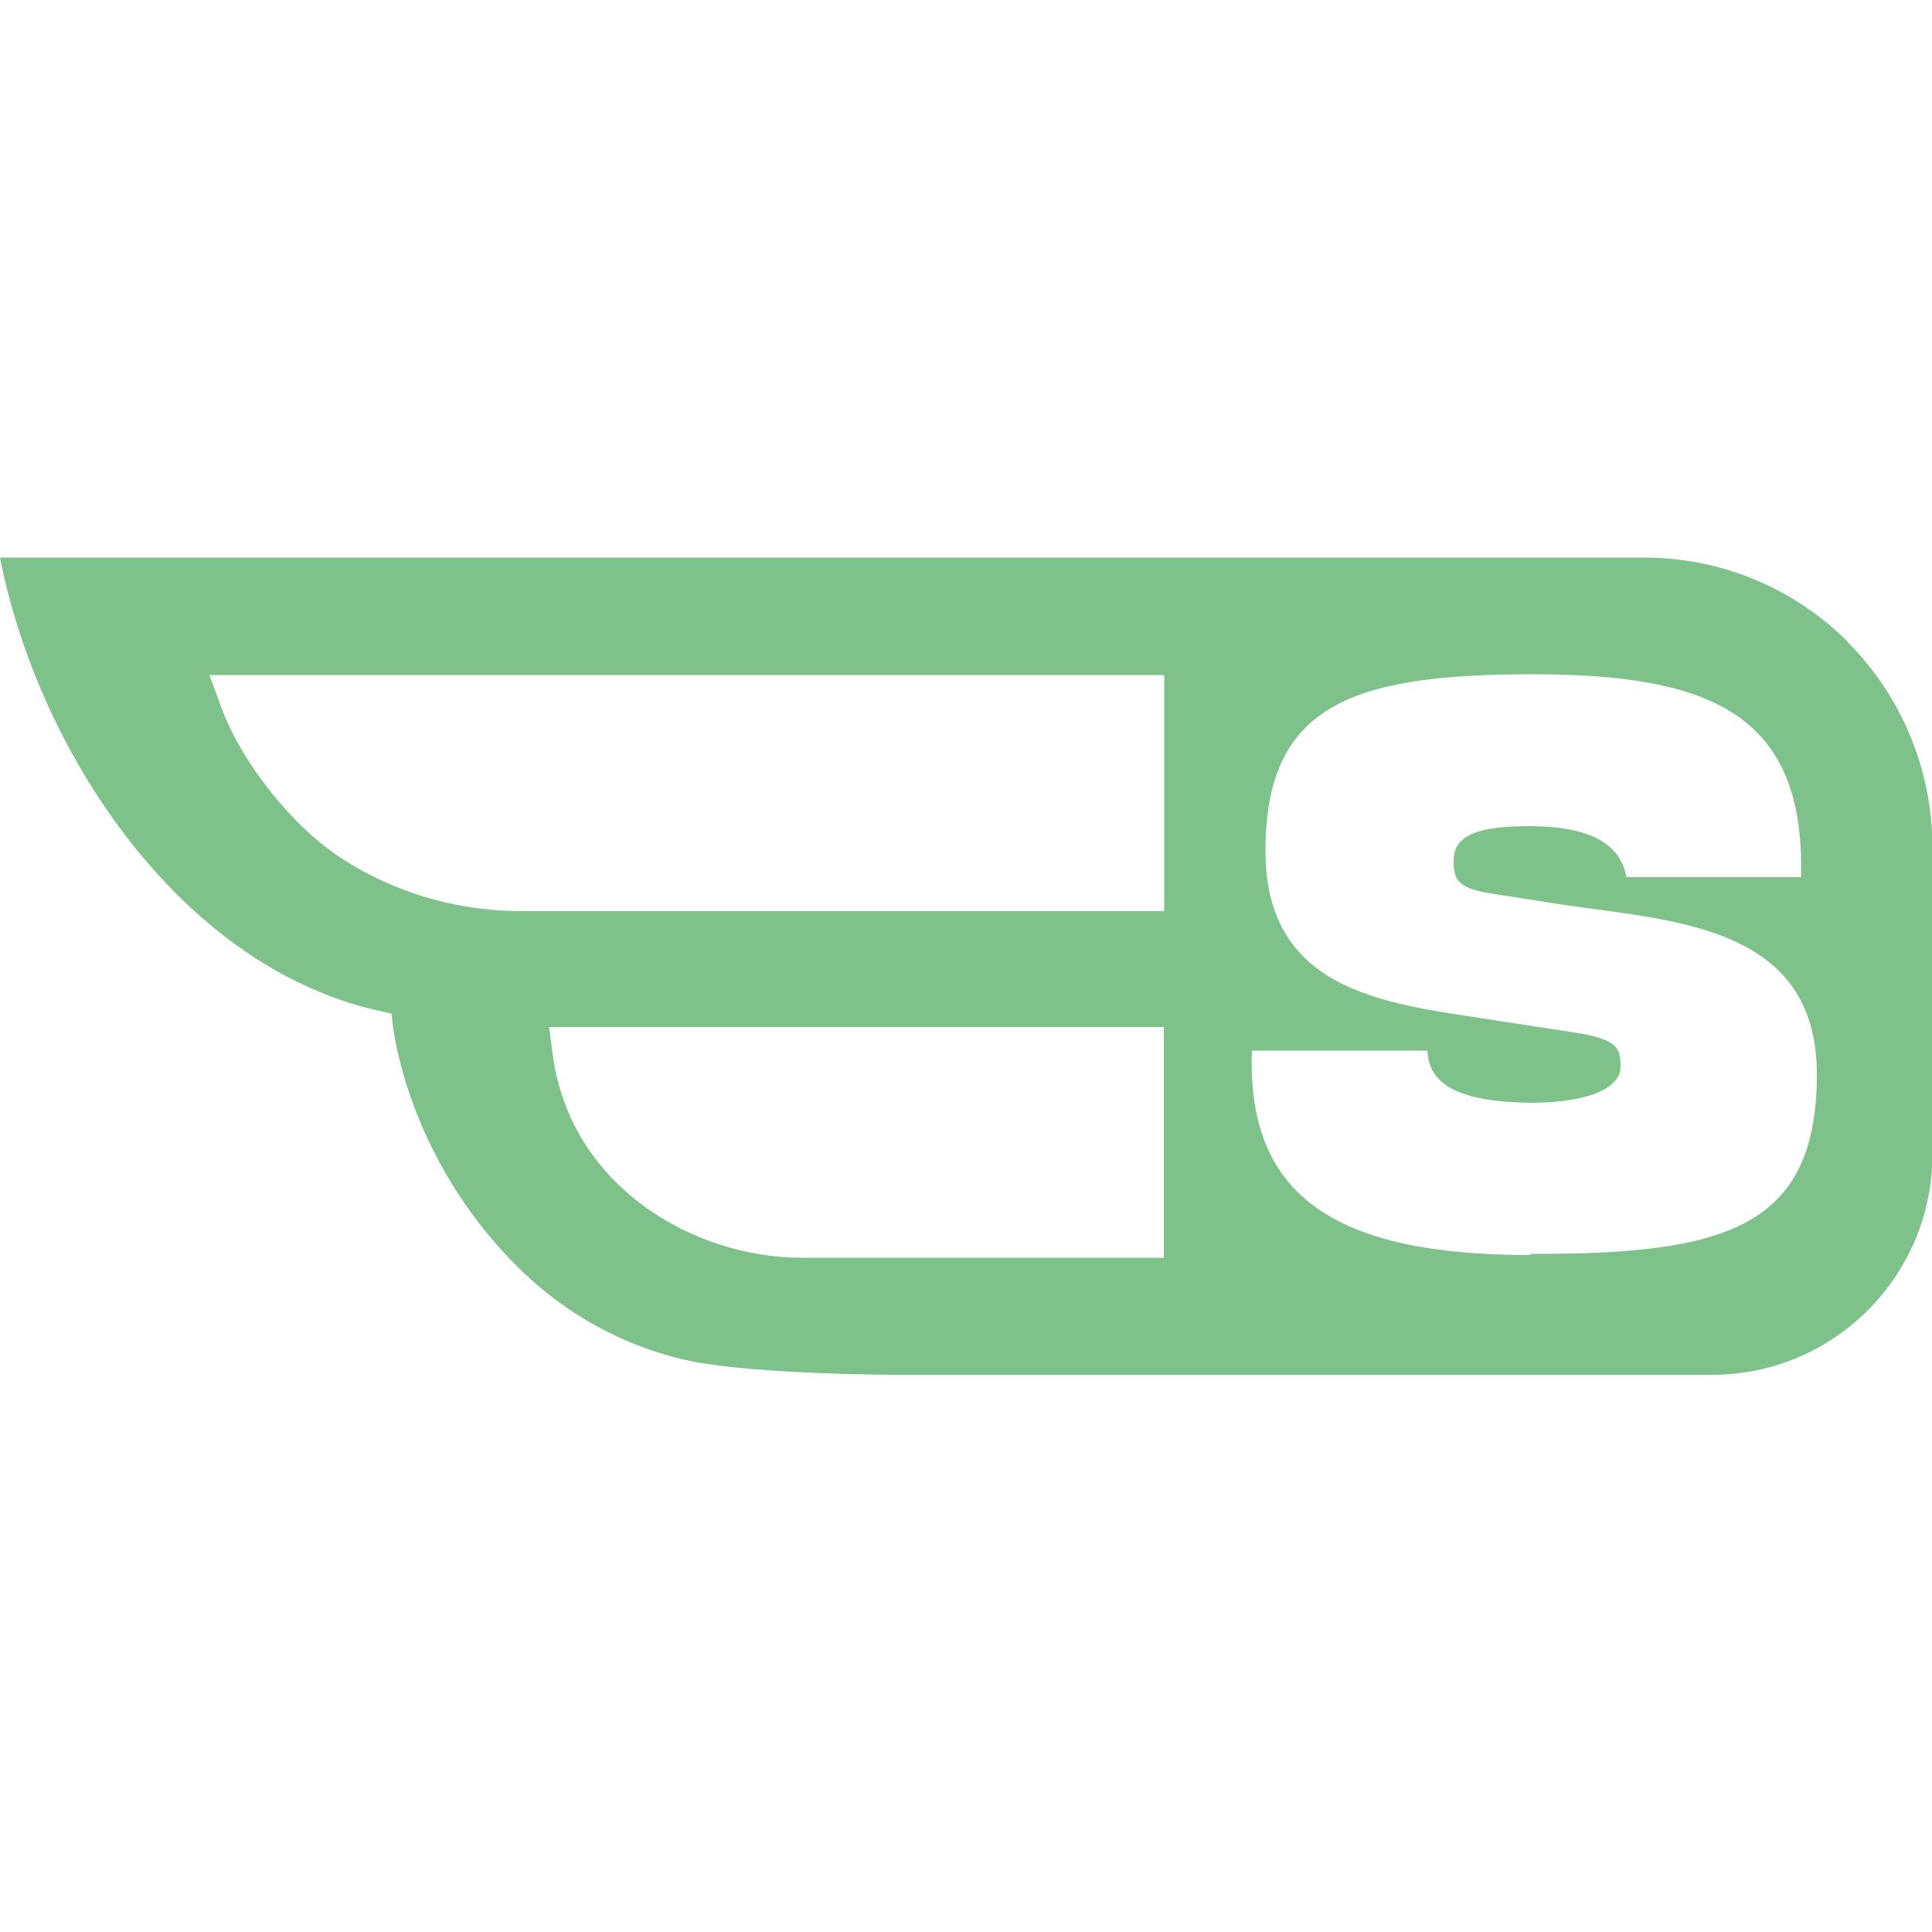
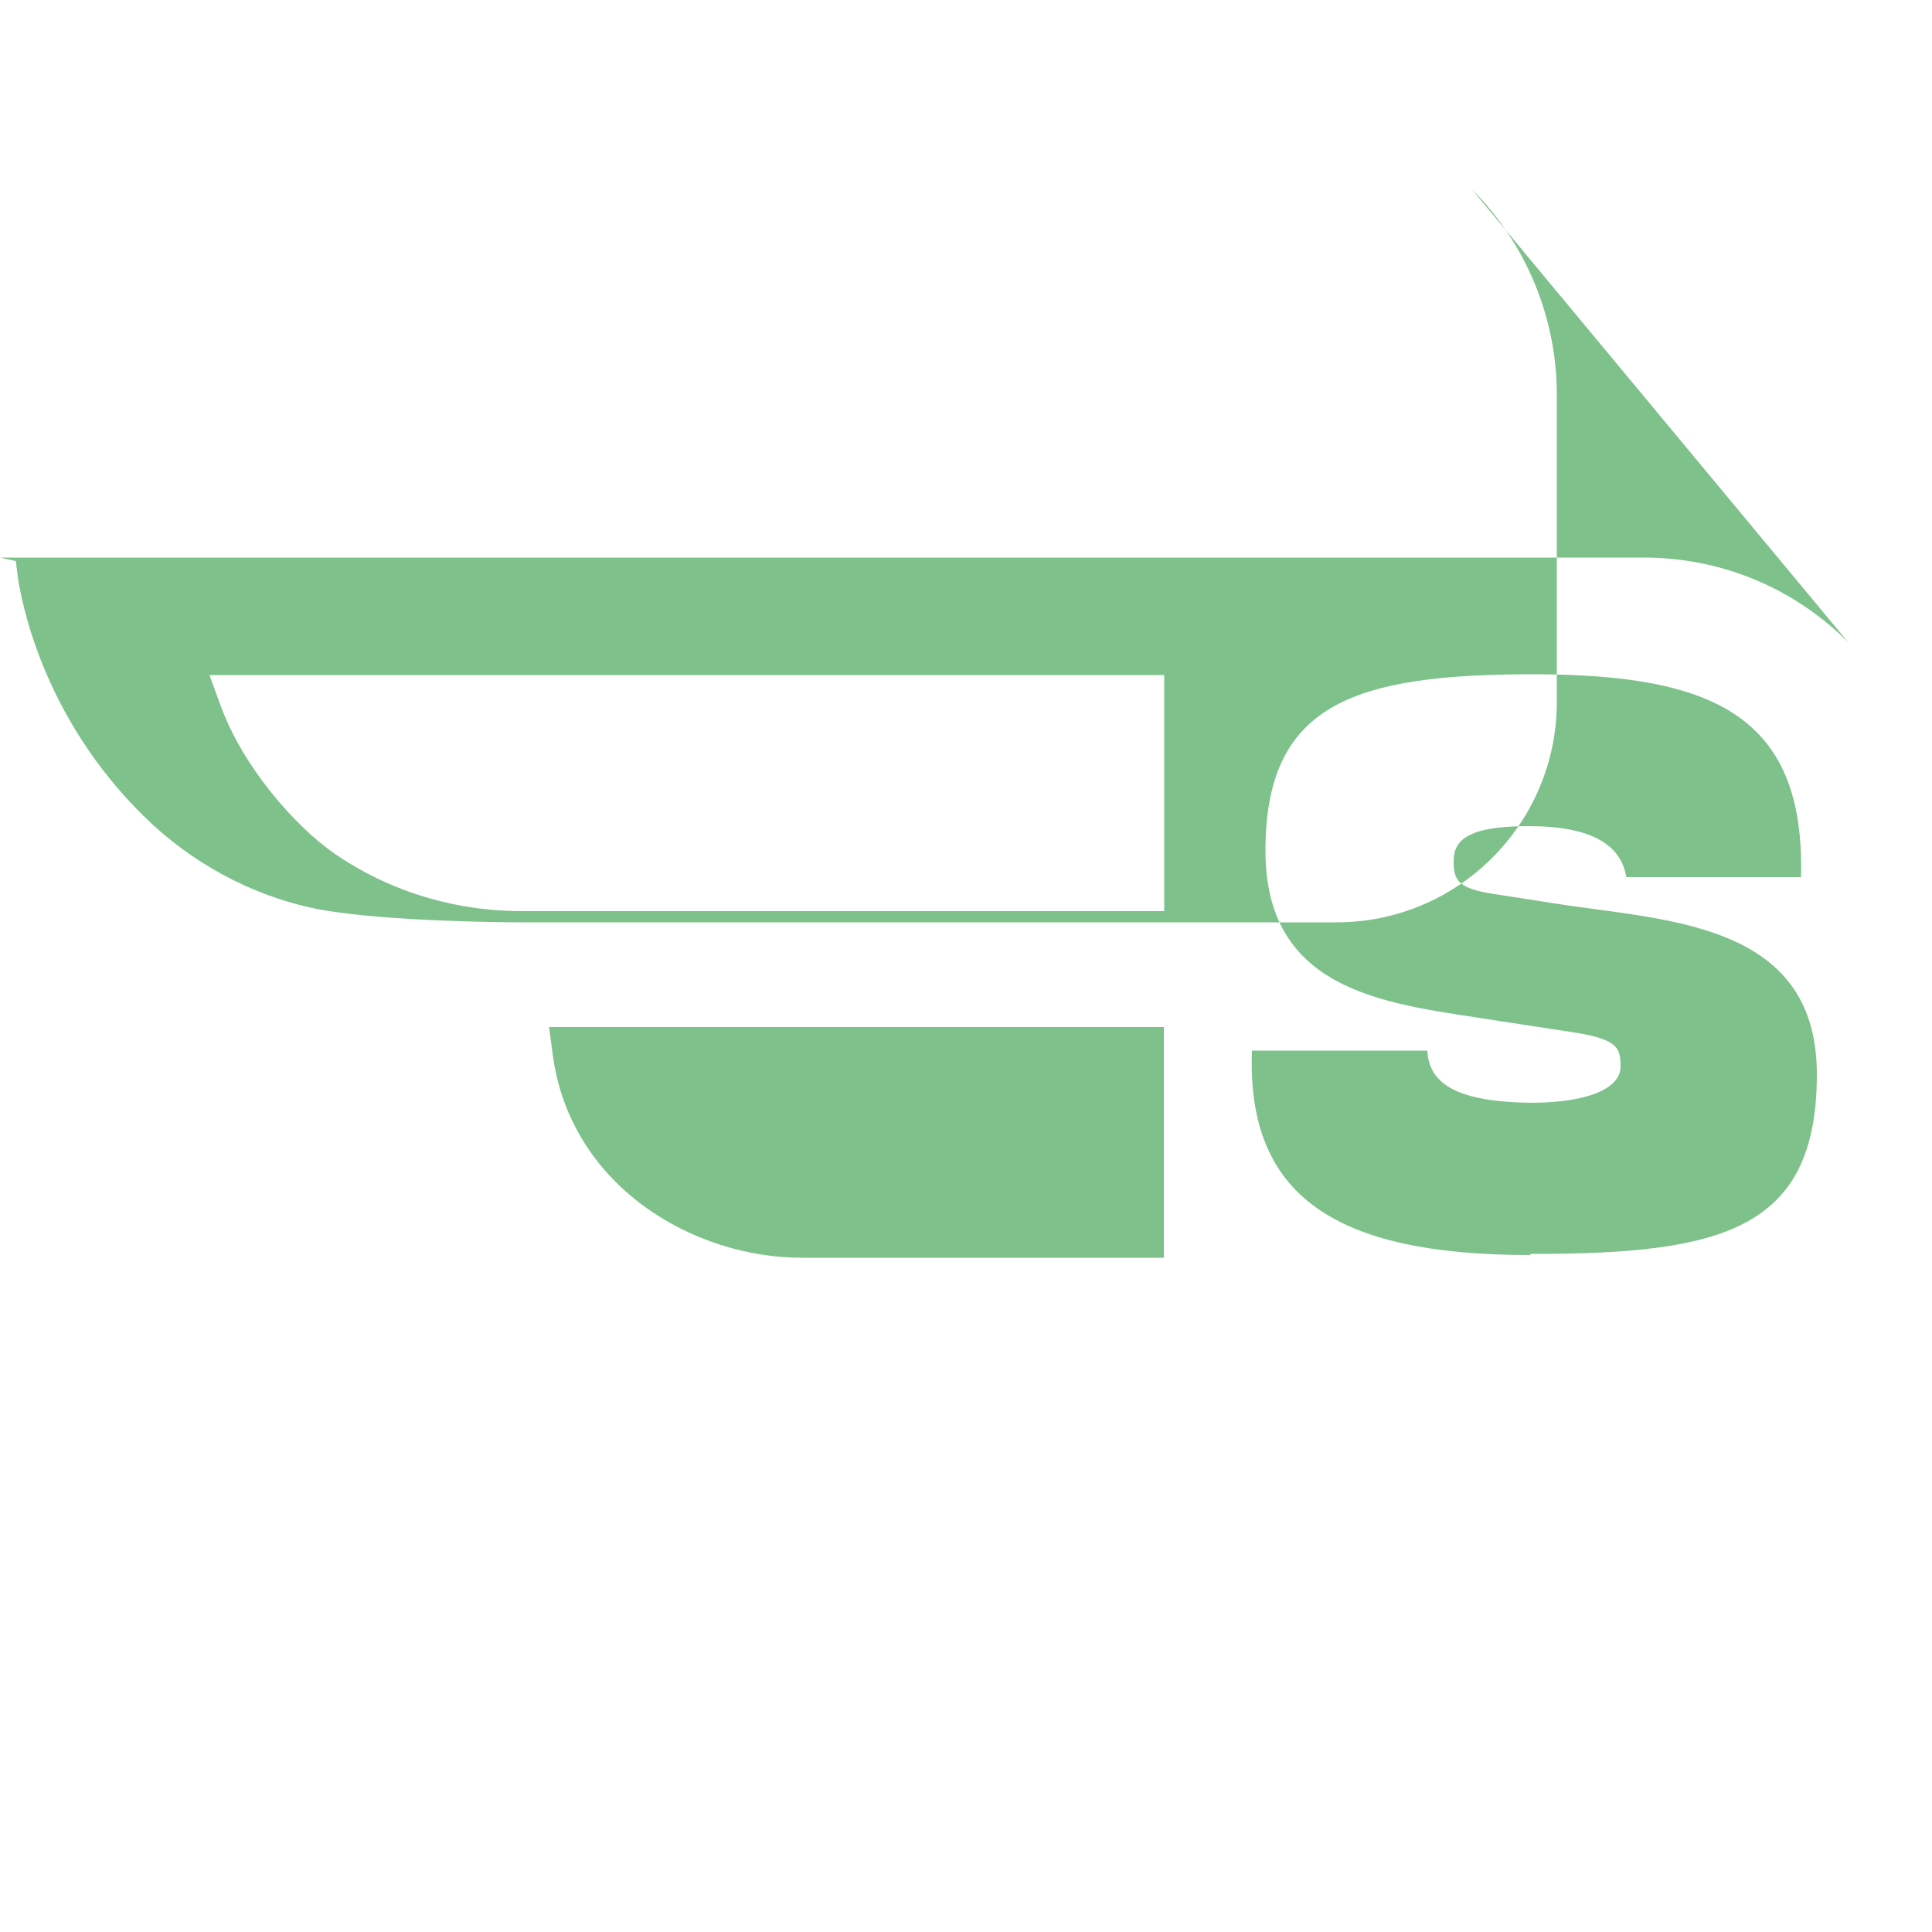
<svg xmlns="http://www.w3.org/2000/svg" id="Calque_1" width="500" height="500" version="1.1" viewBox="0 0 500 500">
  <g id="Calque_11" data-name="Calque_1">
-     <path d="M395.9,324.8c-50.4,0-73.3-15.3-71.9-52.9h45.4c.4,8.4,7.3,13.2,26.5,13.5,16.4,0,23.5-4.3,23.5-9.3s-.7-7.3-13.3-9.1l-18.3-2.8c-26.5-4.3-60.3-6.1-60.3-44s22.6-45.7,69.2-45.7,70.5,10.7,69.4,52.5h-45.2c-1.4-8.2-8.7-13.2-25.3-13.2s-19.4,4.1-19.4,9.1,1.2,7.1,10.7,8.5l14.8,2.3c28.3,4.6,68.5,4.3,68.5,44.3s-24,46.6-73.9,46.5M301.2,235.8h-166.1c-17.6,0-34.4-5.2-48.4-14.8-10.3-7.1-23.7-22.4-29.5-38.1l-3-8.2h247.1v61.1ZM301.2,325.5h-93.8c-27.9,0-60-18.5-64.4-52.9l-.9-6.8h159.1v59.6h0ZM478.3,166.2h0c-14.1-14.1-32.9-21.9-52.9-21.9H0c9.6,49.1,45.6,105,97.2,117.1l4.1.9.5,4.1c.9,5.9,6.2,36.1,32.8,62.1,11.4,11.2,26.9,20.3,44.9,23.9,18.2,3.4,52.5,3.4,52.5,3.4h211.1c31.5,0,57-25.6,57-57v-79.7c0-19.8-8-39-21.9-52.9" style="fill: #7ec18b;" />
+     <path d="M395.9,324.8c-50.4,0-73.3-15.3-71.9-52.9h45.4c.4,8.4,7.3,13.2,26.5,13.5,16.4,0,23.5-4.3,23.5-9.3s-.7-7.3-13.3-9.1l-18.3-2.8c-26.5-4.3-60.3-6.1-60.3-44s22.6-45.7,69.2-45.7,70.5,10.7,69.4,52.5h-45.2c-1.4-8.2-8.7-13.2-25.3-13.2s-19.4,4.1-19.4,9.1,1.2,7.1,10.7,8.5l14.8,2.3c28.3,4.6,68.5,4.3,68.5,44.3s-24,46.6-73.9,46.5M301.2,235.8h-166.1c-17.6,0-34.4-5.2-48.4-14.8-10.3-7.1-23.7-22.4-29.5-38.1l-3-8.2h247.1v61.1ZM301.2,325.5h-93.8c-27.9,0-60-18.5-64.4-52.9l-.9-6.8h159.1v59.6h0ZM478.3,166.2h0c-14.1-14.1-32.9-21.9-52.9-21.9H0l4.1.9.5,4.1c.9,5.9,6.2,36.1,32.8,62.1,11.4,11.2,26.9,20.3,44.9,23.9,18.2,3.4,52.5,3.4,52.5,3.4h211.1c31.5,0,57-25.6,57-57v-79.7c0-19.8-8-39-21.9-52.9" style="fill: #7ec18b;" />
  </g>
</svg>